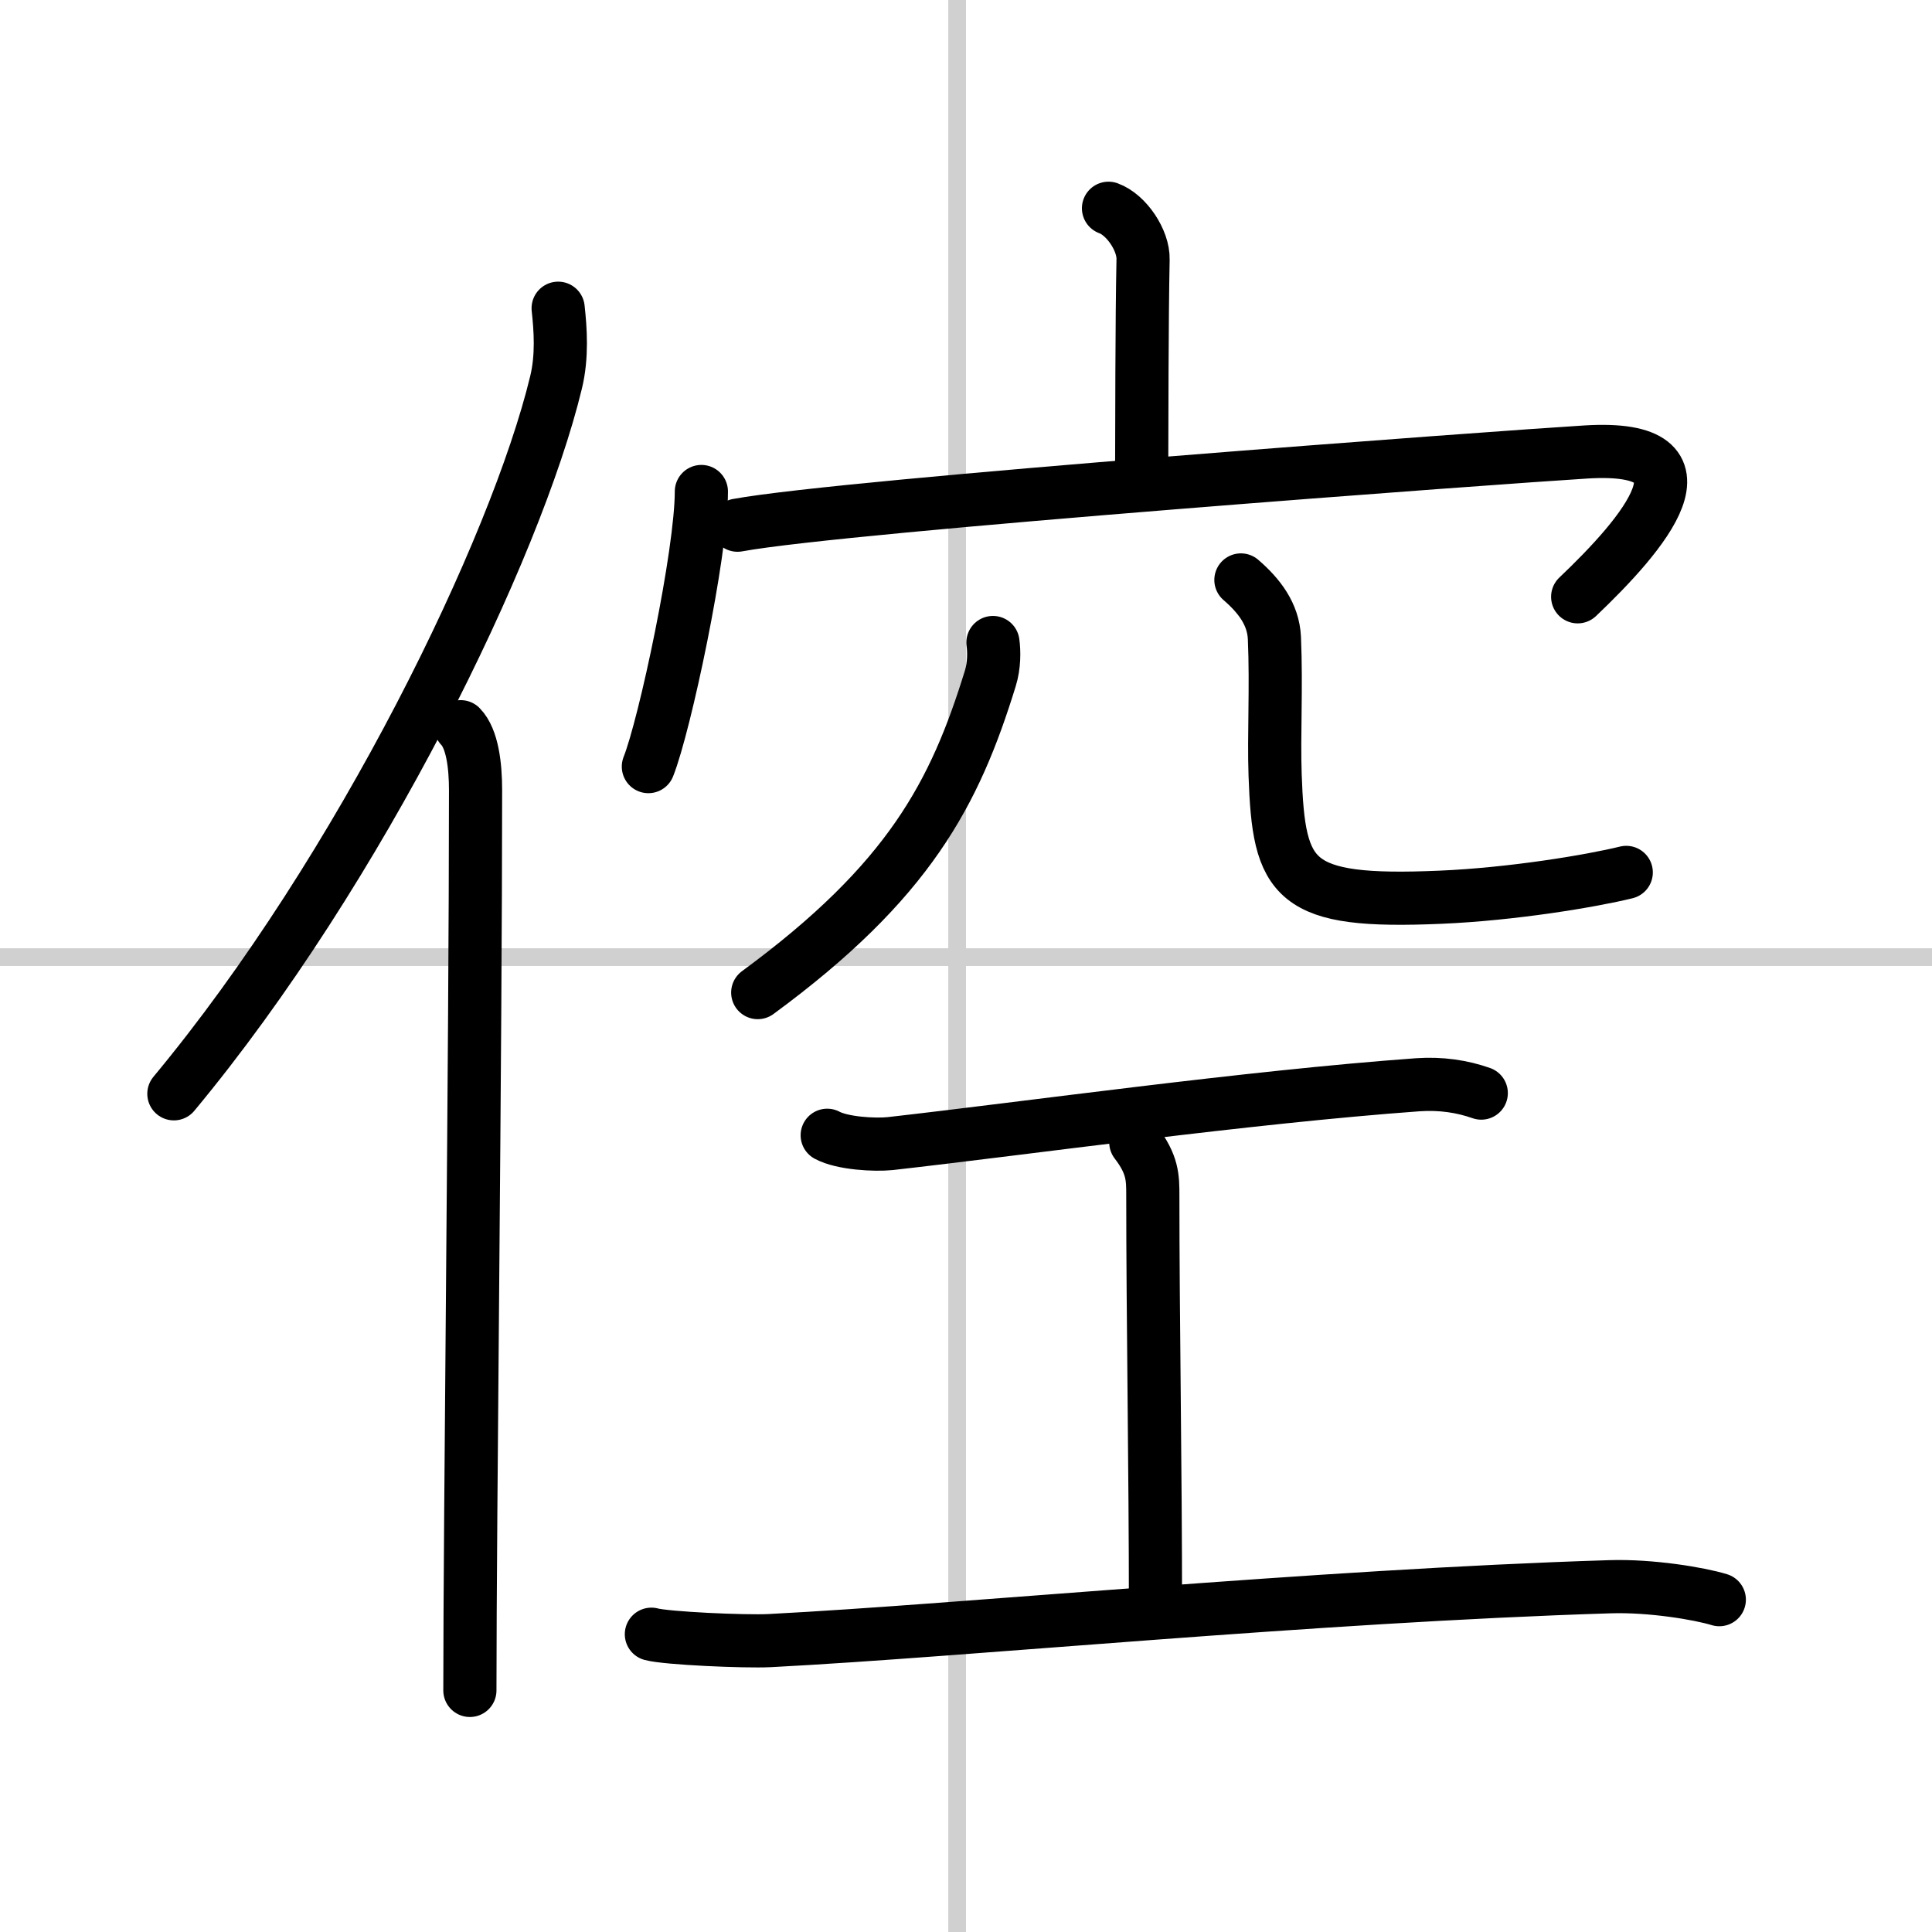
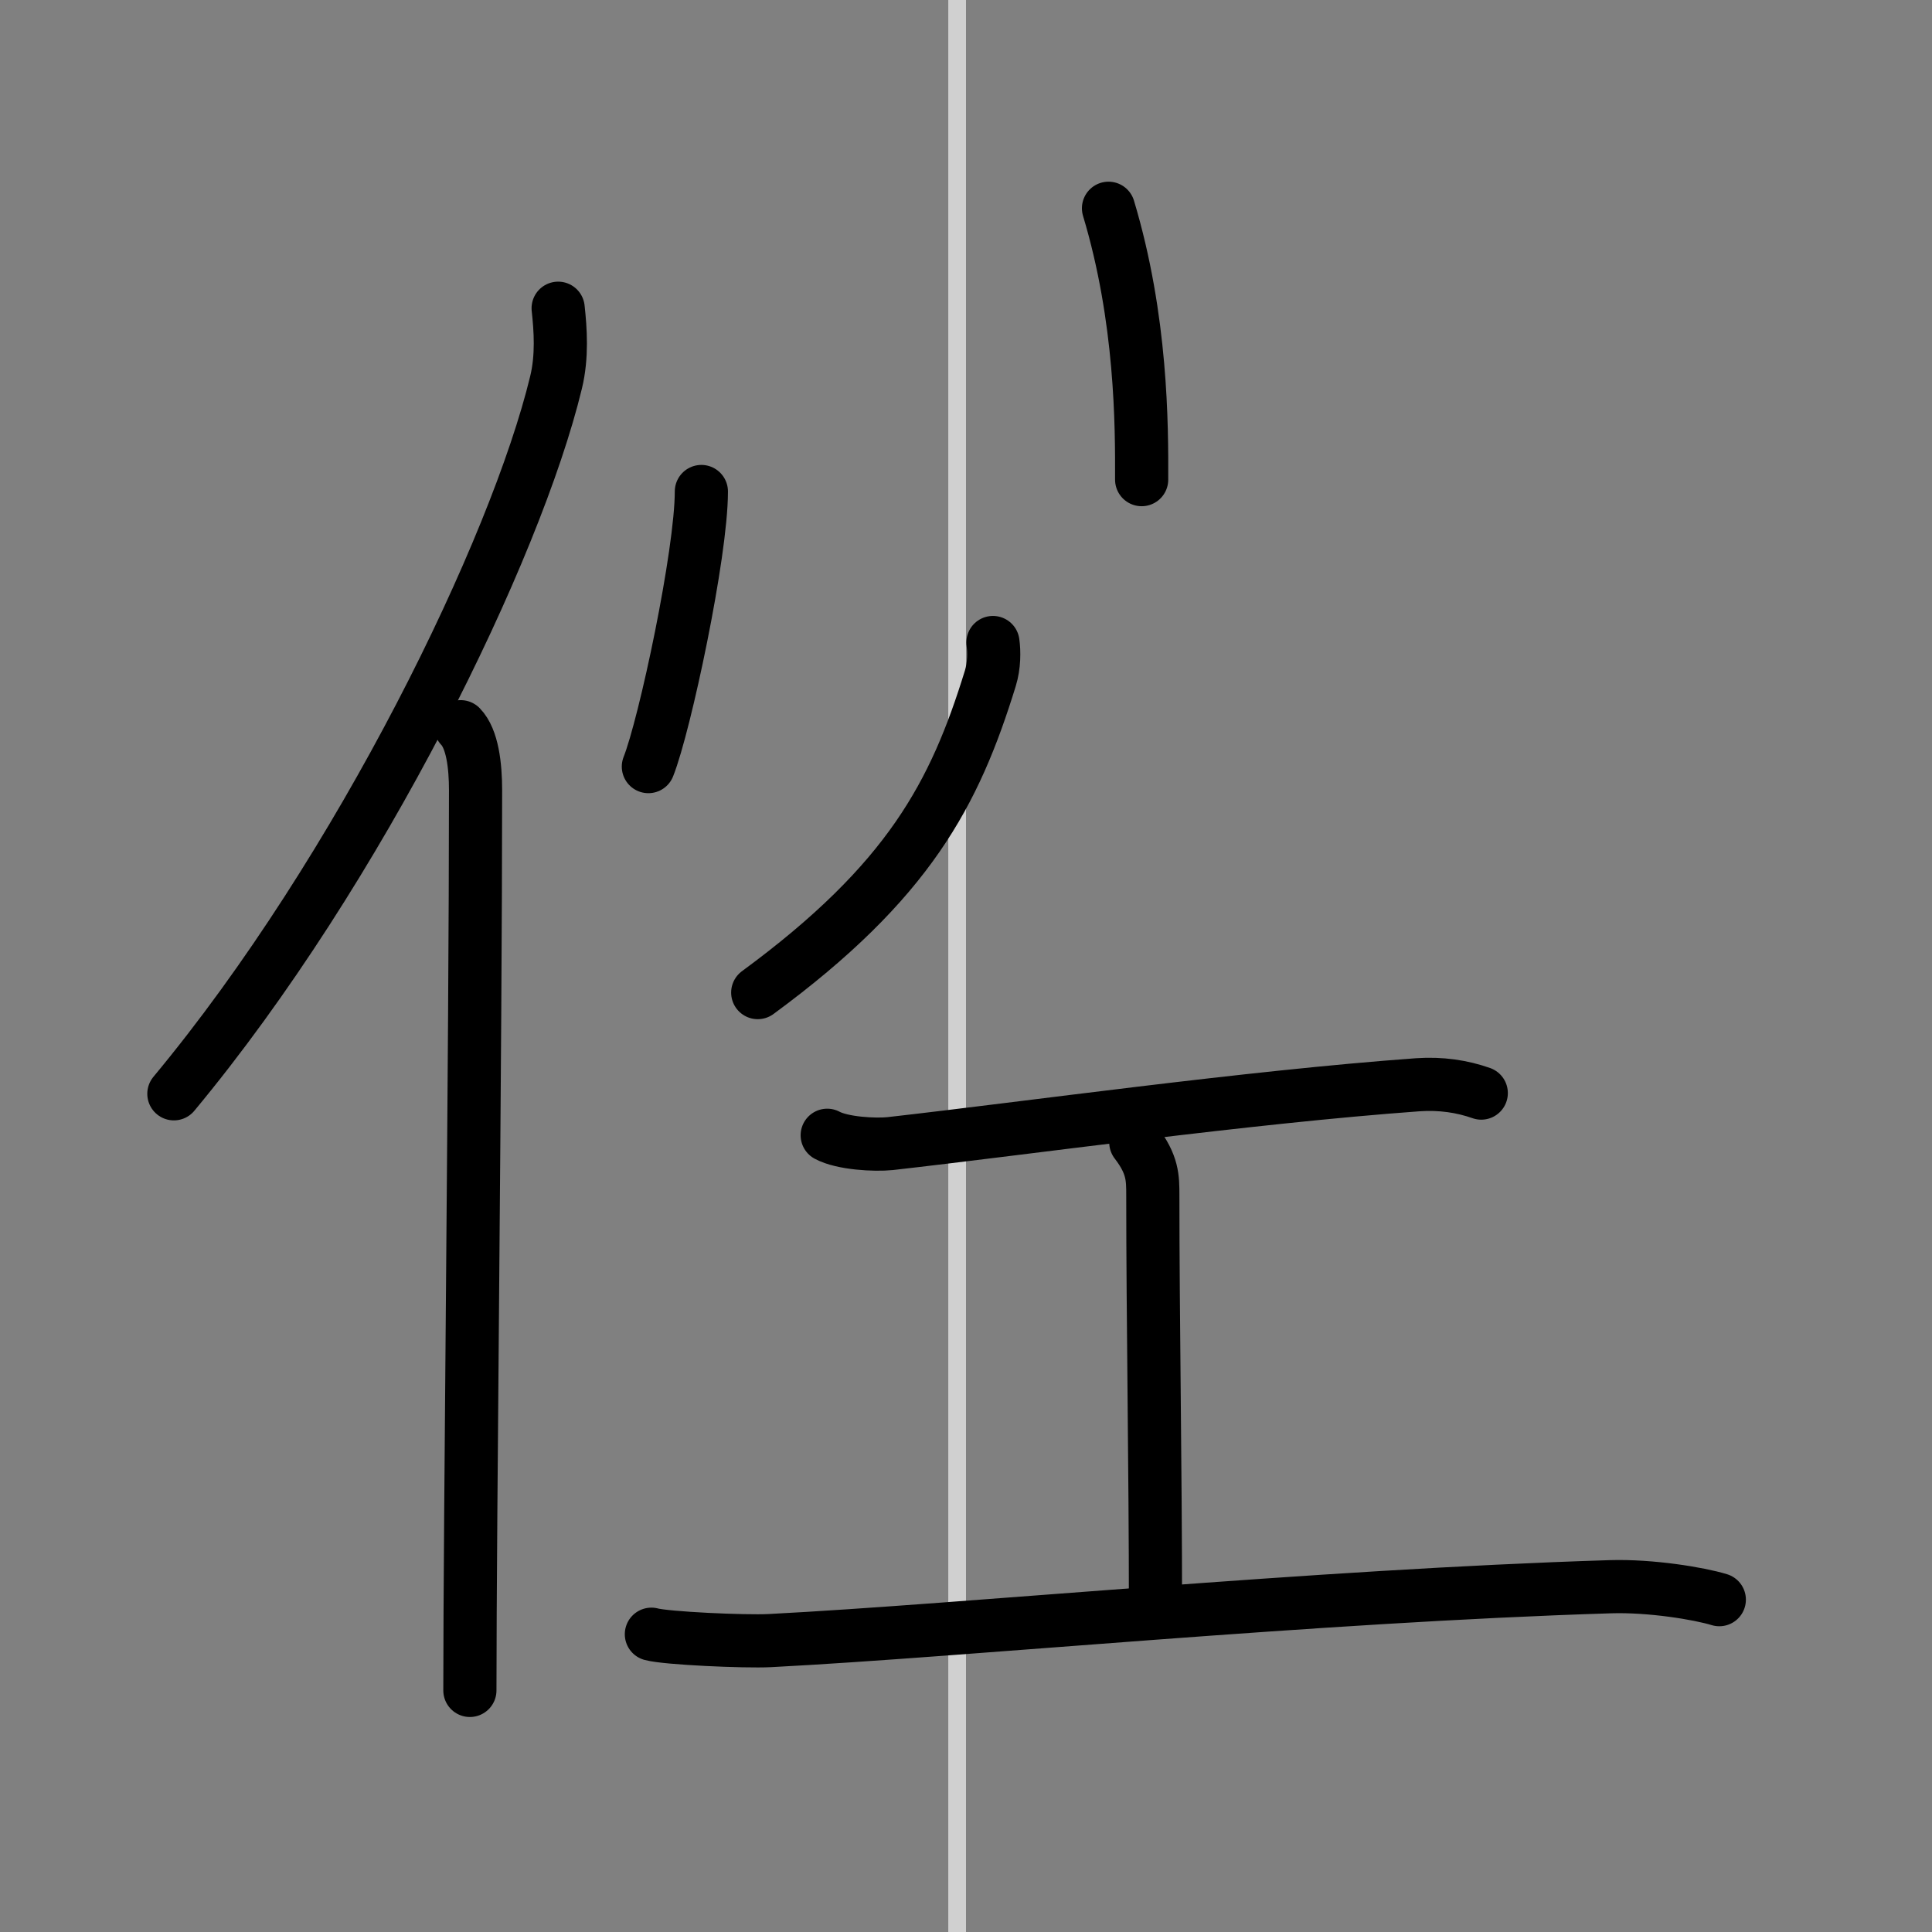
<svg xmlns="http://www.w3.org/2000/svg" width="400" height="400" viewBox="0 0 109 109">
  <rect x="0" y="0" width="109" height="109" fill="#808080" stroke="none" />
  <g fill="none" stroke="#000" stroke-linecap="round" stroke-linejoin="round" stroke-width="3">
-     <rect width="100%" height="100%" fill="#fff" stroke="#fff" />
    <line x1="54" x2="54" y2="109" stroke="#d0d0d0" stroke-width="1" />
-     <line x2="109" y1="54" y2="54" stroke="#d0d0d0" stroke-width="1" />
    <path d="m31.49 17.39c0.13 1.2 0.24 2.71-0.12 4.19-2.26 9.36-11.02 27.45-21.56 40.13" />
    <path d="m25.99 41c0.66 0.68 0.84 2.19 0.84 3.58 0 14.46-0.32 41.08-0.32 50.79" />
-     <path d="M62.54,11.75c1.02,0.37,1.98,1.82,1.95,2.89C64.42,18,64.42,24,64.41,27.06" />
+     <path d="M62.54,11.75C64.42,18,64.42,24,64.41,27.06" />
    <path d="m39.57 27.73c0 3.51-2.06 13.18-2.99 15.52" />
-     <path d="m41.61 29.63c6.14-1.13 43.24-3.85 47.87-4.13 7.67-0.47 3.21 4.67-0.47 8.17" />
    <path d="m56.02 36.25c0.07 0.5 0.08 1.29-0.15 2.03-2 6.48-4.57 11.44-13.12 17.72" />
-     <path d="m70.01 32.72c1.02 0.88 1.83 1.92 1.89 3.28 0.12 2.8-0.04 5.46 0.04 7.73 0.21 5.97 0.98 7.25 9.33 6.89 4.02-0.17 8.49-0.91 10.48-1.4" />
    <path d="m46.67 64.05c0.85 0.46 2.68 0.56 3.55 0.47 7.79-0.88 20.13-2.62 29.77-3.32 1.31-0.09 2.5 0.09 3.58 0.47" />
    <path d="m64.08 64.45c0.96 1.25 0.96 2 0.96 3 0 7 0.15 15.3 0.15 23.3" />
    <path d="m36.75 92.2c0.84 0.23 5.25 0.43 6.67 0.36 11.04-0.57 30.68-2.52 47.44-3.04 2.27-0.07 5 0.38 6.14 0.73" />
  </g>
</svg>